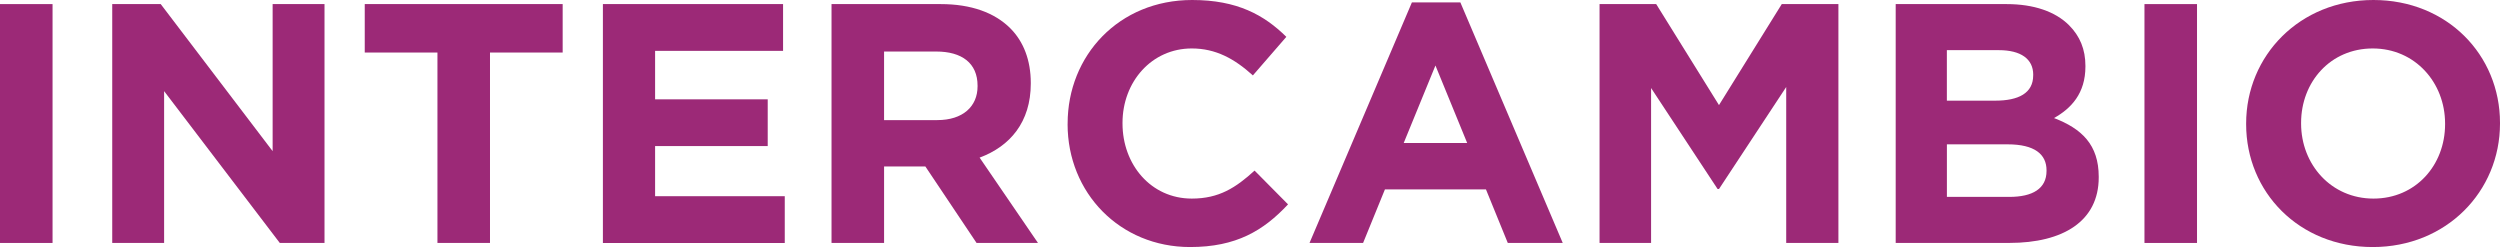
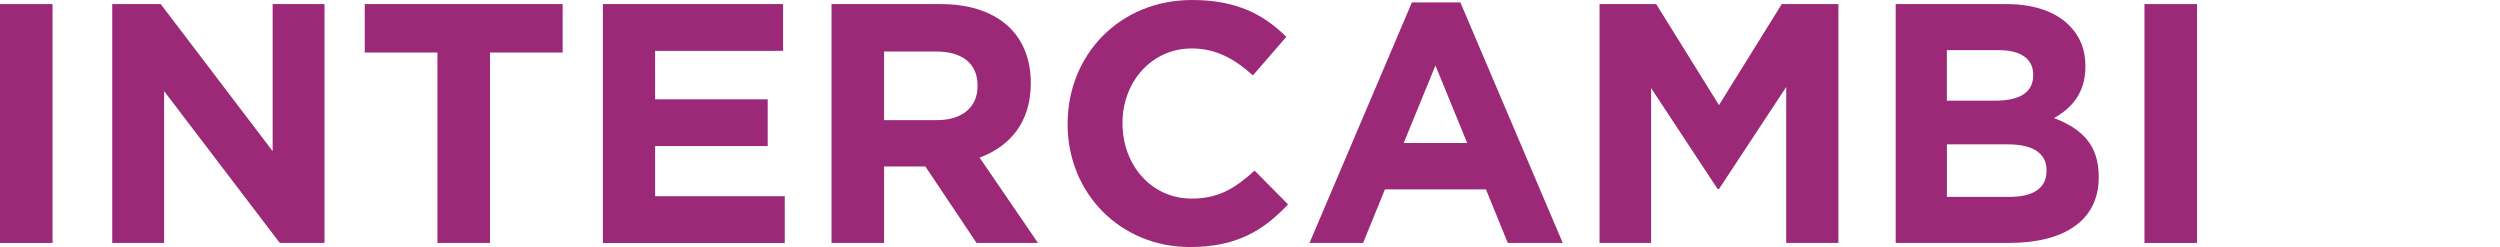
<svg xmlns="http://www.w3.org/2000/svg" id="Layer_2" data-name="Layer 2" viewBox="0 0 708.37 70">
  <defs>
    <style>      .cls-1 {        fill: #9c2977;      }    </style>
  </defs>
  <g id="Layer_1-2" data-name="Layer 1">
    <g>
      <path class="cls-1" d="M0,1.16h14.89v67.68H0V1.16Z" />
      <path class="cls-1" d="M31.81,1.16h13.73l31.71,41.67V1.16h14.7v67.68h-12.67L46.5,25.82v43.02h-14.7V1.16Z" />
      <path class="cls-1" d="M123.94,14.89h-20.59V1.16h56.08v13.73h-20.59v53.95h-14.89V14.89Z" />
      <path class="cls-1" d="M170.83,1.16h51.05v13.25h-36.26v13.73h31.91v13.25h-31.91v14.21h36.74v13.25h-51.53V1.16Z" />
      <path class="cls-1" d="M235.61,1.16h30.94c8.6,0,15.28,2.42,19.72,6.86,3.77,3.77,5.8,9.09,5.8,15.47v.19c0,10.93-5.9,17.79-14.5,20.98l16.53,24.17h-17.4l-14.5-21.66h-11.7v21.66h-14.89V1.16ZM265.58,34.03c7.25,0,11.41-3.87,11.41-9.57v-.19c0-6.38-4.45-9.67-11.7-9.67h-14.79v19.43h15.08Z" />
      <path class="cls-1" d="M302.51,35.19v-.19c0-19.24,14.5-35,35.29-35,12.76,0,20.4,4.25,26.68,10.44l-9.48,10.93c-5.22-4.74-10.54-7.64-17.31-7.64-11.41,0-19.63,9.48-19.63,21.08v.19c0,11.6,8.02,21.27,19.63,21.27,7.73,0,12.47-3.09,17.79-7.93l9.48,9.57c-6.96,7.45-14.7,12.09-27.75,12.09-19.92,0-34.71-15.37-34.71-34.81Z" />
      <path class="cls-1" d="M400.06.68h13.73l29.01,68.16h-15.57l-6.19-15.18h-28.62l-6.19,15.18h-15.18L400.06.68ZM415.72,40.51l-8.99-21.95-8.99,21.95h17.98Z" />
      <path class="cls-1" d="M453.23,1.16h16.05l17.79,28.62,17.79-28.62h16.05v67.68h-14.79V24.65l-19.05,28.91h-.39l-18.85-28.62v43.89h-14.6V1.16Z" />
      <path class="cls-1" d="M537.15,1.16h31.42c7.73,0,13.83,2.13,17.69,5.99,3.09,3.09,4.64,6.86,4.64,11.51v.19c0,7.64-4.06,11.89-8.9,14.6,7.83,3,12.67,7.54,12.67,16.63v.19c0,12.38-10.06,18.56-25.33,18.56h-32.2V1.16ZM576.11,21.17c0-4.45-3.48-6.96-9.77-6.96h-14.7v14.31h13.73c6.57,0,10.73-2.13,10.73-7.15v-.19ZM568.86,40.9h-17.21v14.89h17.69c6.57,0,10.54-2.32,10.54-7.35v-.19c0-4.54-3.38-7.35-11.02-7.35Z" />
      <path class="cls-1" d="M607.63,1.16h14.89v67.68h-14.89V1.16Z" />
-       <path class="cls-1" d="M636.44,35.19v-.19c0-19.24,15.18-35,36.06-35s35.87,15.57,35.87,34.81v.19c0,19.24-15.18,35-36.06,35s-35.87-15.57-35.87-34.81ZM692.81,35.19v-.19c0-11.6-8.51-21.27-20.5-21.27s-20.3,9.48-20.3,21.08v.19c0,11.6,8.51,21.27,20.5,21.27s20.3-9.48,20.3-21.08Z" />
    </g>
  </g>
</svg>